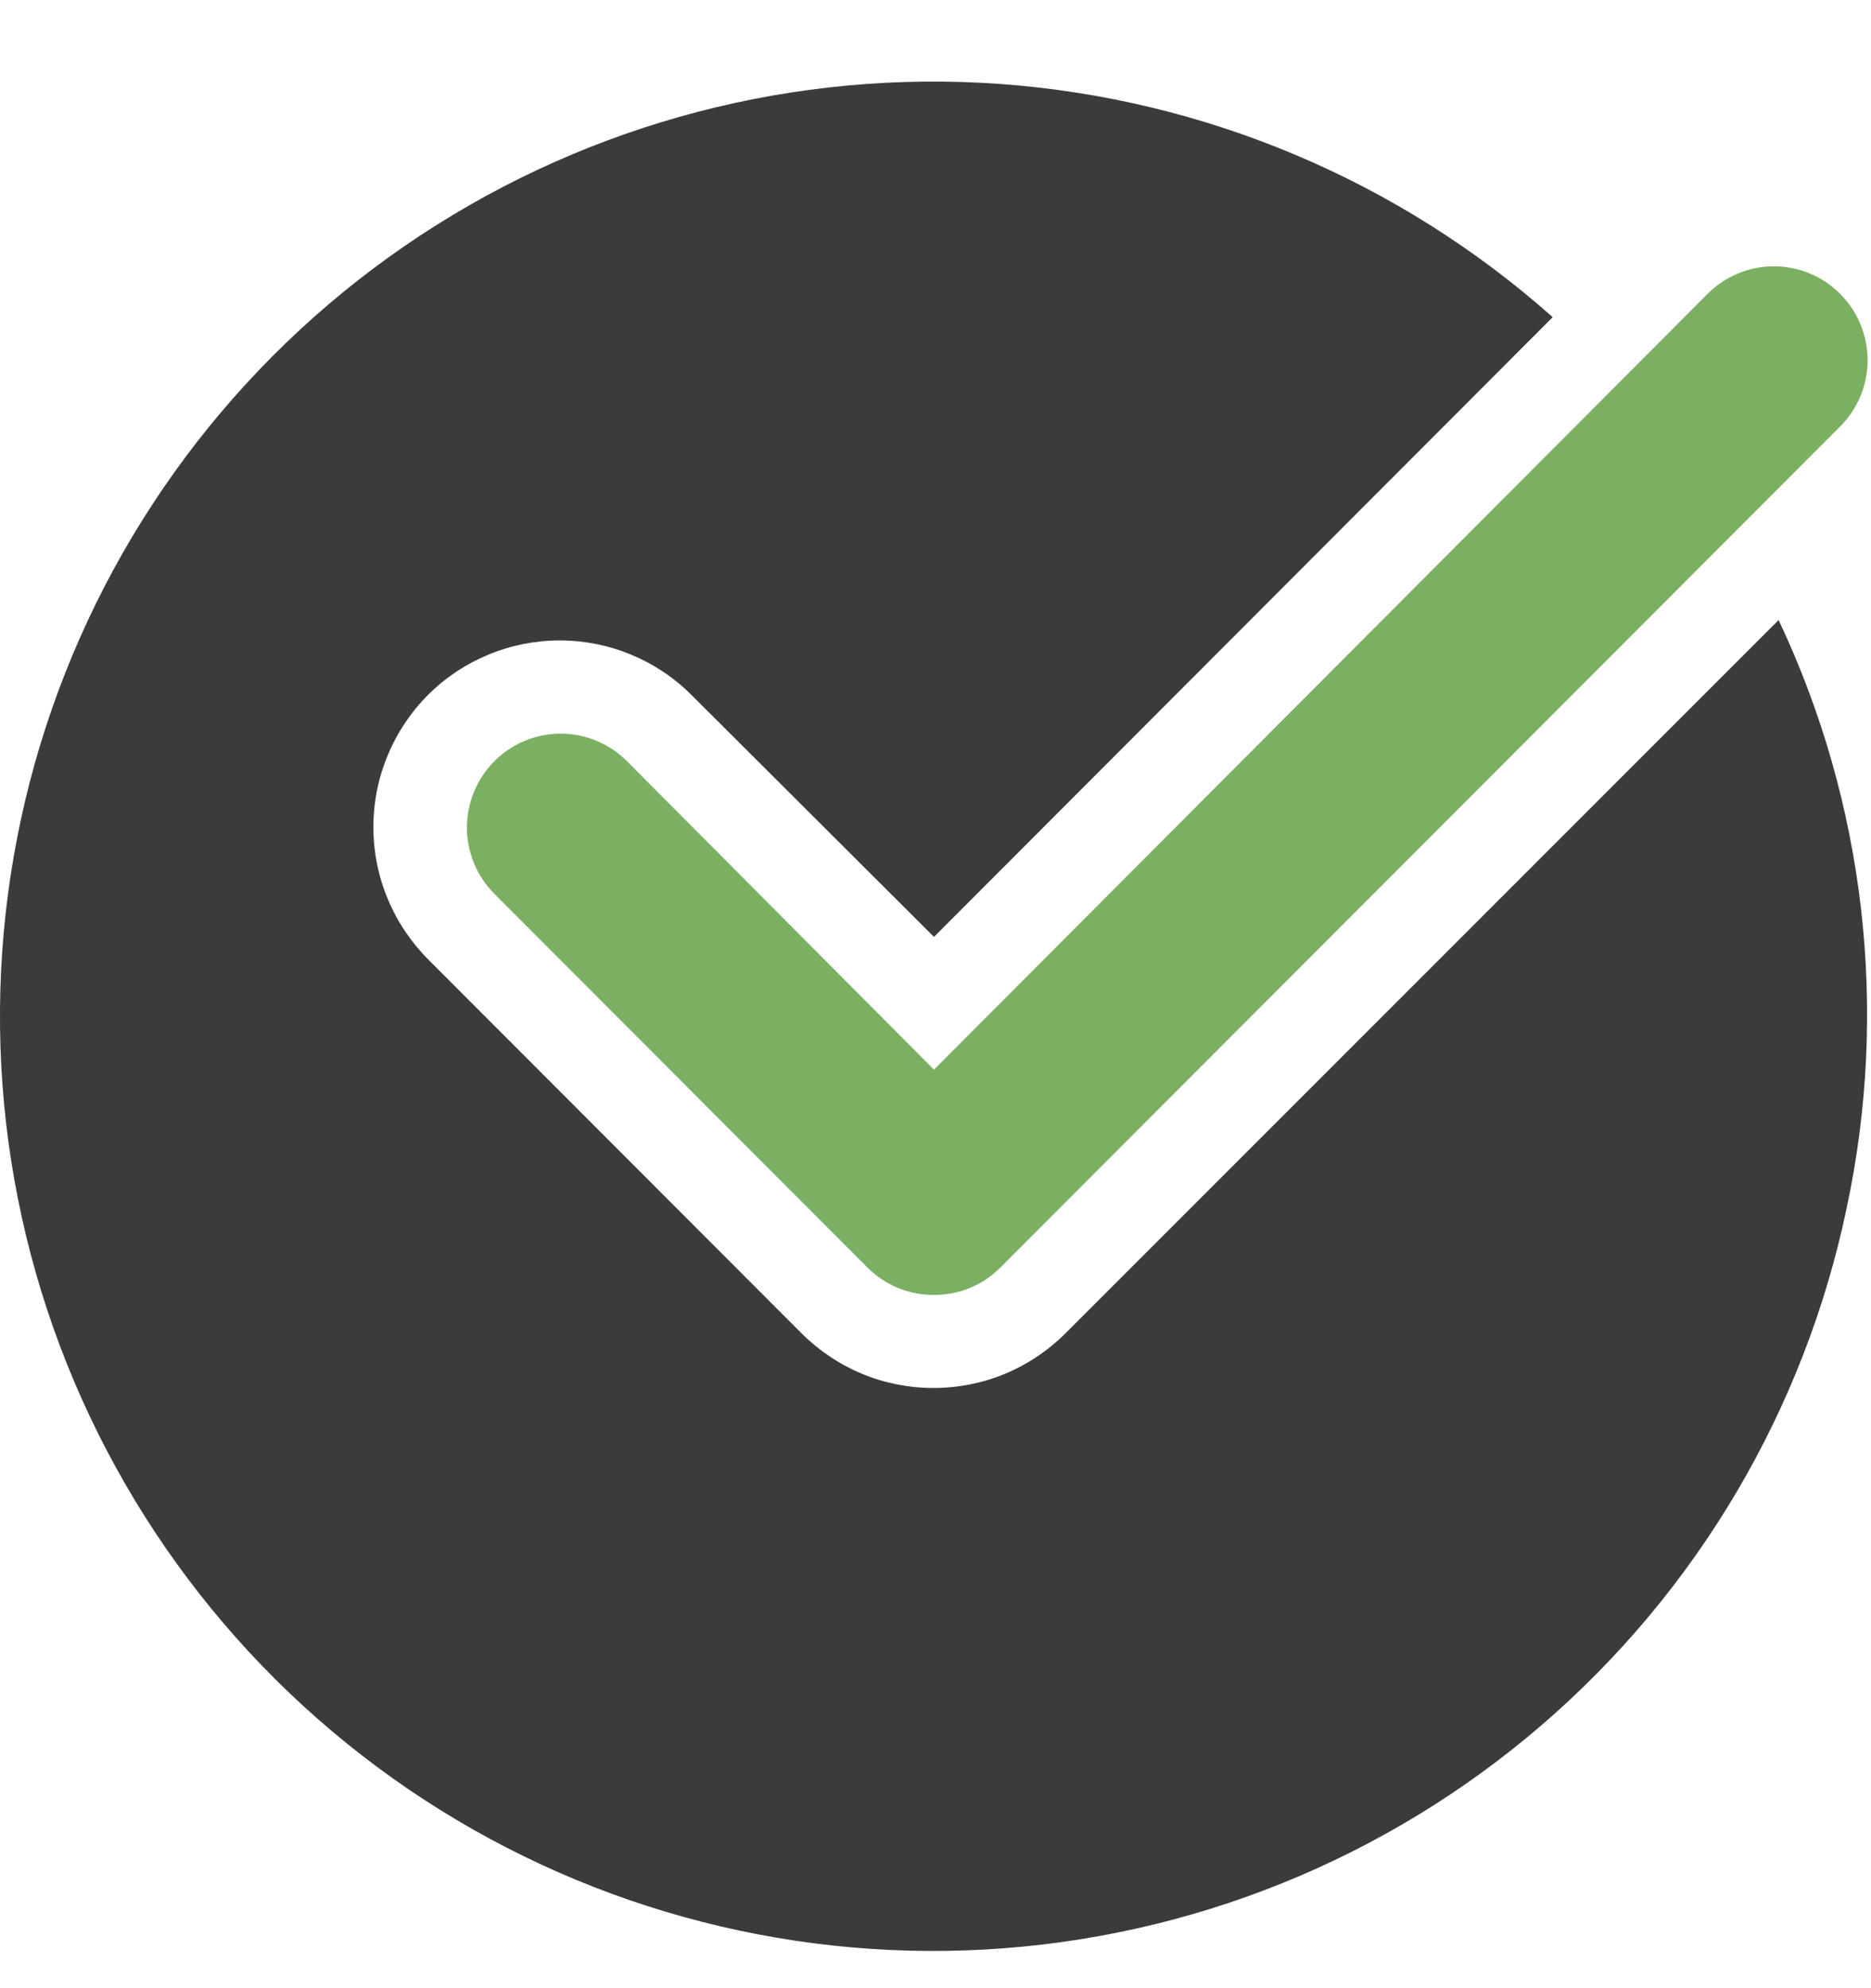
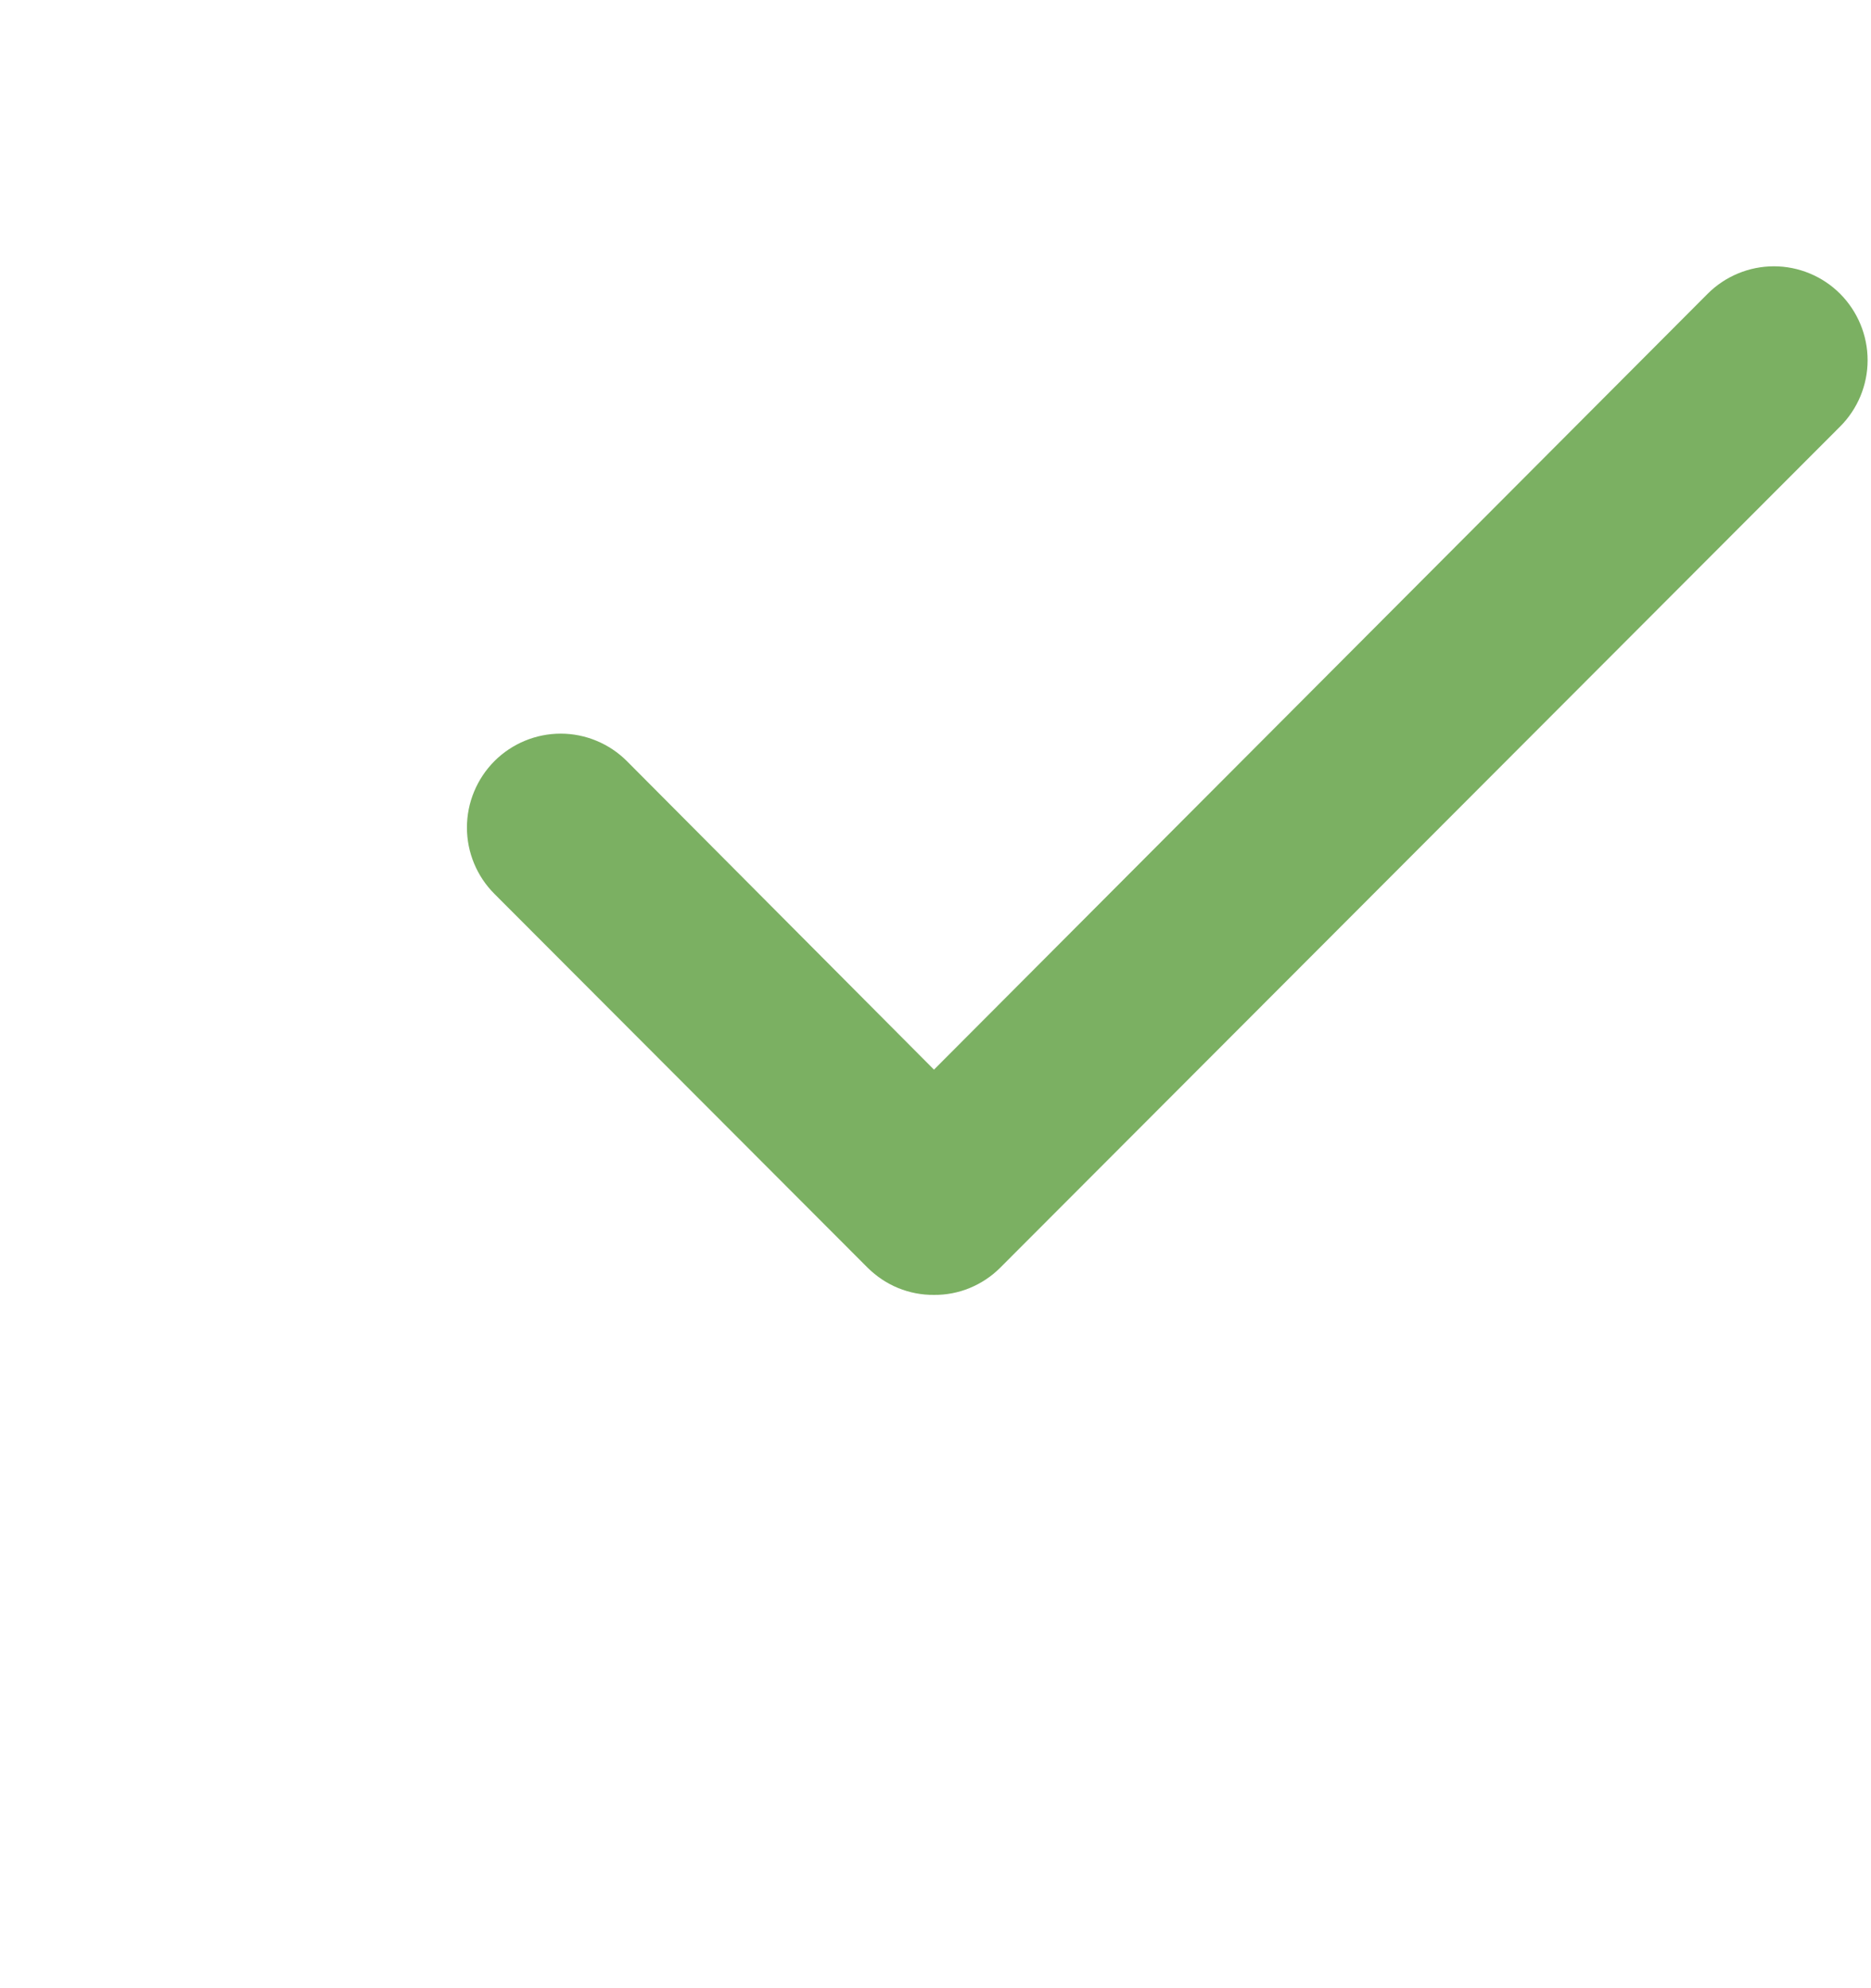
<svg xmlns="http://www.w3.org/2000/svg" width="16" height="17" viewBox="0 0 16 17" fill="none">
-   <path d="M9.112 11.4C8.964 11.548 8.788 11.666 8.594 11.747C8.4 11.827 8.193 11.868 7.983 11.868C7.773 11.868 7.565 11.827 7.372 11.747C7.178 11.666 7.002 11.548 6.854 11.4L3.661 8.203C3.513 8.054 3.395 7.878 3.315 7.684C3.234 7.49 3.193 7.282 3.193 7.072C3.193 6.862 3.234 6.654 3.315 6.46C3.395 6.266 3.513 6.089 3.661 5.941C3.96 5.643 4.365 5.476 4.787 5.476C5.208 5.476 5.613 5.643 5.912 5.941L7.987 8.011L13.278 2.712C11.965 1.545 10.305 0.845 8.554 0.718C6.803 0.592 5.059 1.048 3.593 2.014C2.127 2.98 1.02 4.404 0.443 6.064C-0.134 7.725 -0.148 9.529 0.403 11.198C0.954 12.867 2.039 14.308 3.49 15.297C4.941 16.286 6.678 16.768 8.43 16.669C10.183 16.57 11.854 15.896 13.185 14.749C14.516 13.603 15.432 12.049 15.792 10.329C16.154 8.634 15.95 6.868 15.21 5.302L9.112 11.4Z" fill="#3B3B3B" />
  <path d="M7.987 11.072C7.882 11.073 7.778 11.053 7.68 11.013C7.583 10.973 7.495 10.914 7.42 10.84L4.228 7.643C4.078 7.493 3.993 7.289 3.993 7.076C3.993 6.863 4.078 6.659 4.228 6.508C4.378 6.358 4.582 6.273 4.795 6.273C5.007 6.273 5.211 6.358 5.361 6.508L7.987 9.146L14.603 2.512C14.753 2.362 14.957 2.277 15.17 2.277C15.382 2.277 15.586 2.362 15.736 2.512C15.886 2.663 15.971 2.867 15.971 3.08C15.971 3.293 15.886 3.497 15.736 3.647L8.553 10.84C8.479 10.914 8.39 10.973 8.293 11.013C8.196 11.053 8.092 11.073 7.987 11.072Z" fill="#7BB062" />
</svg>